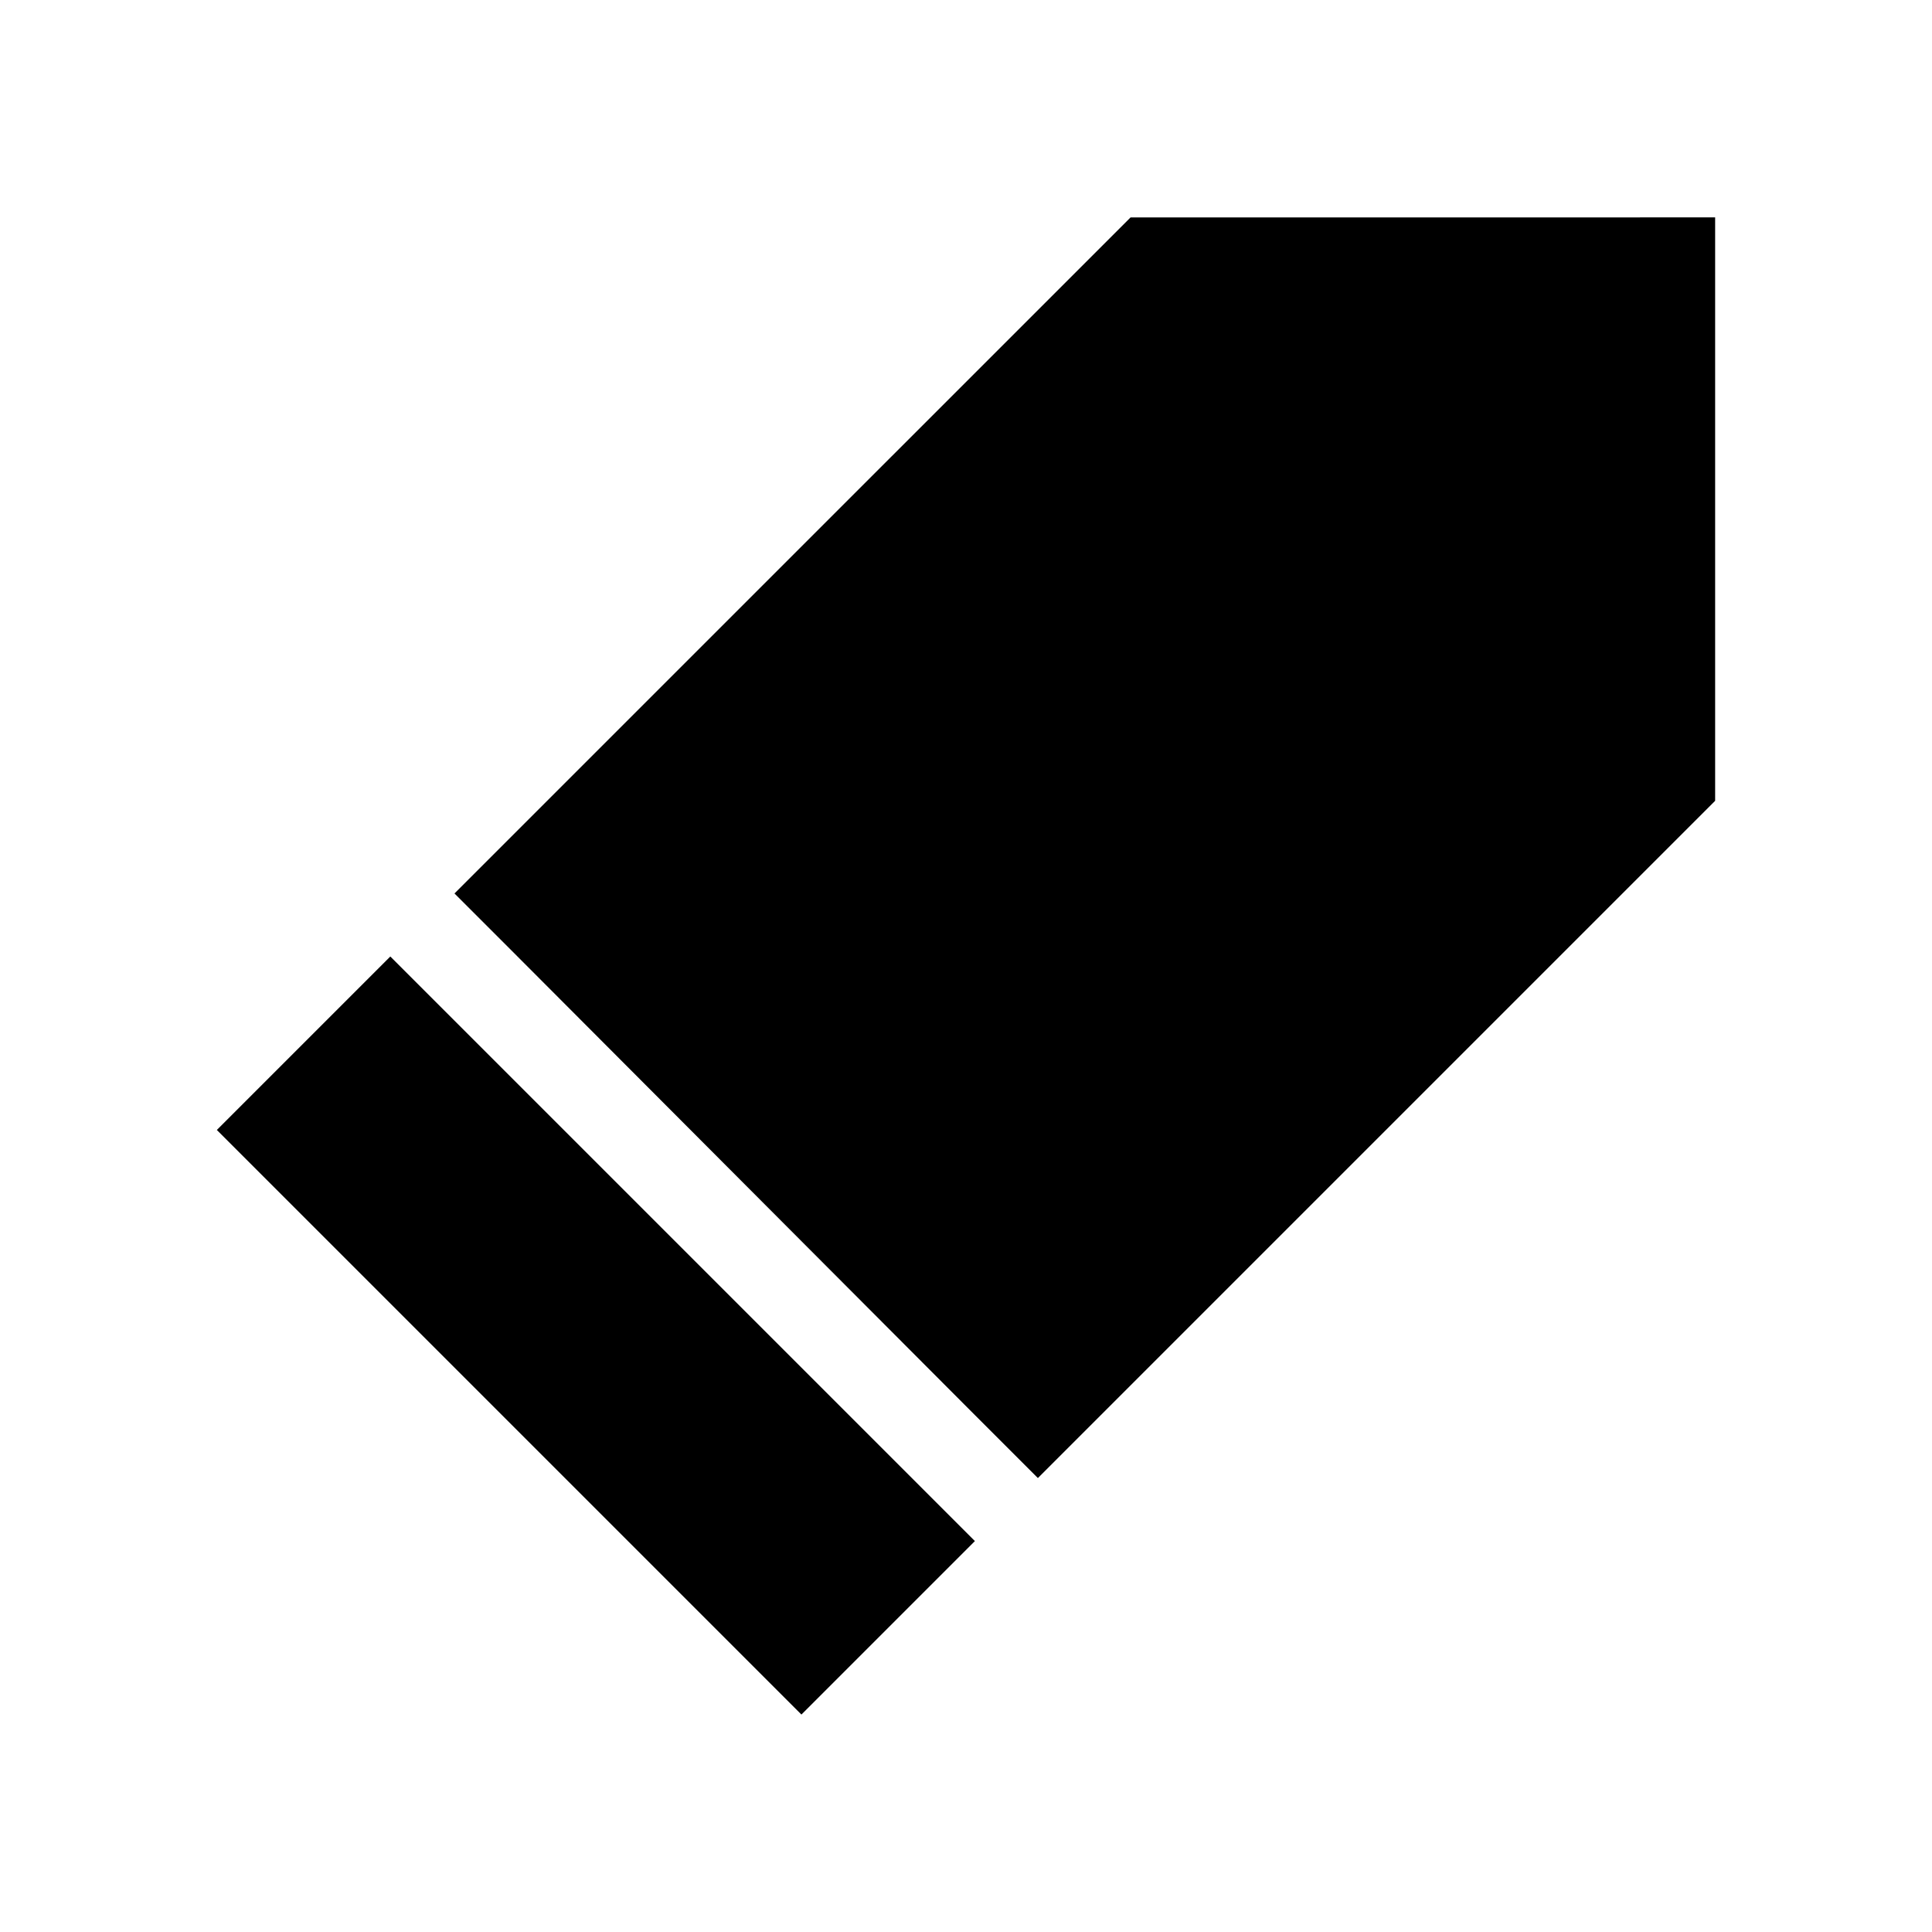
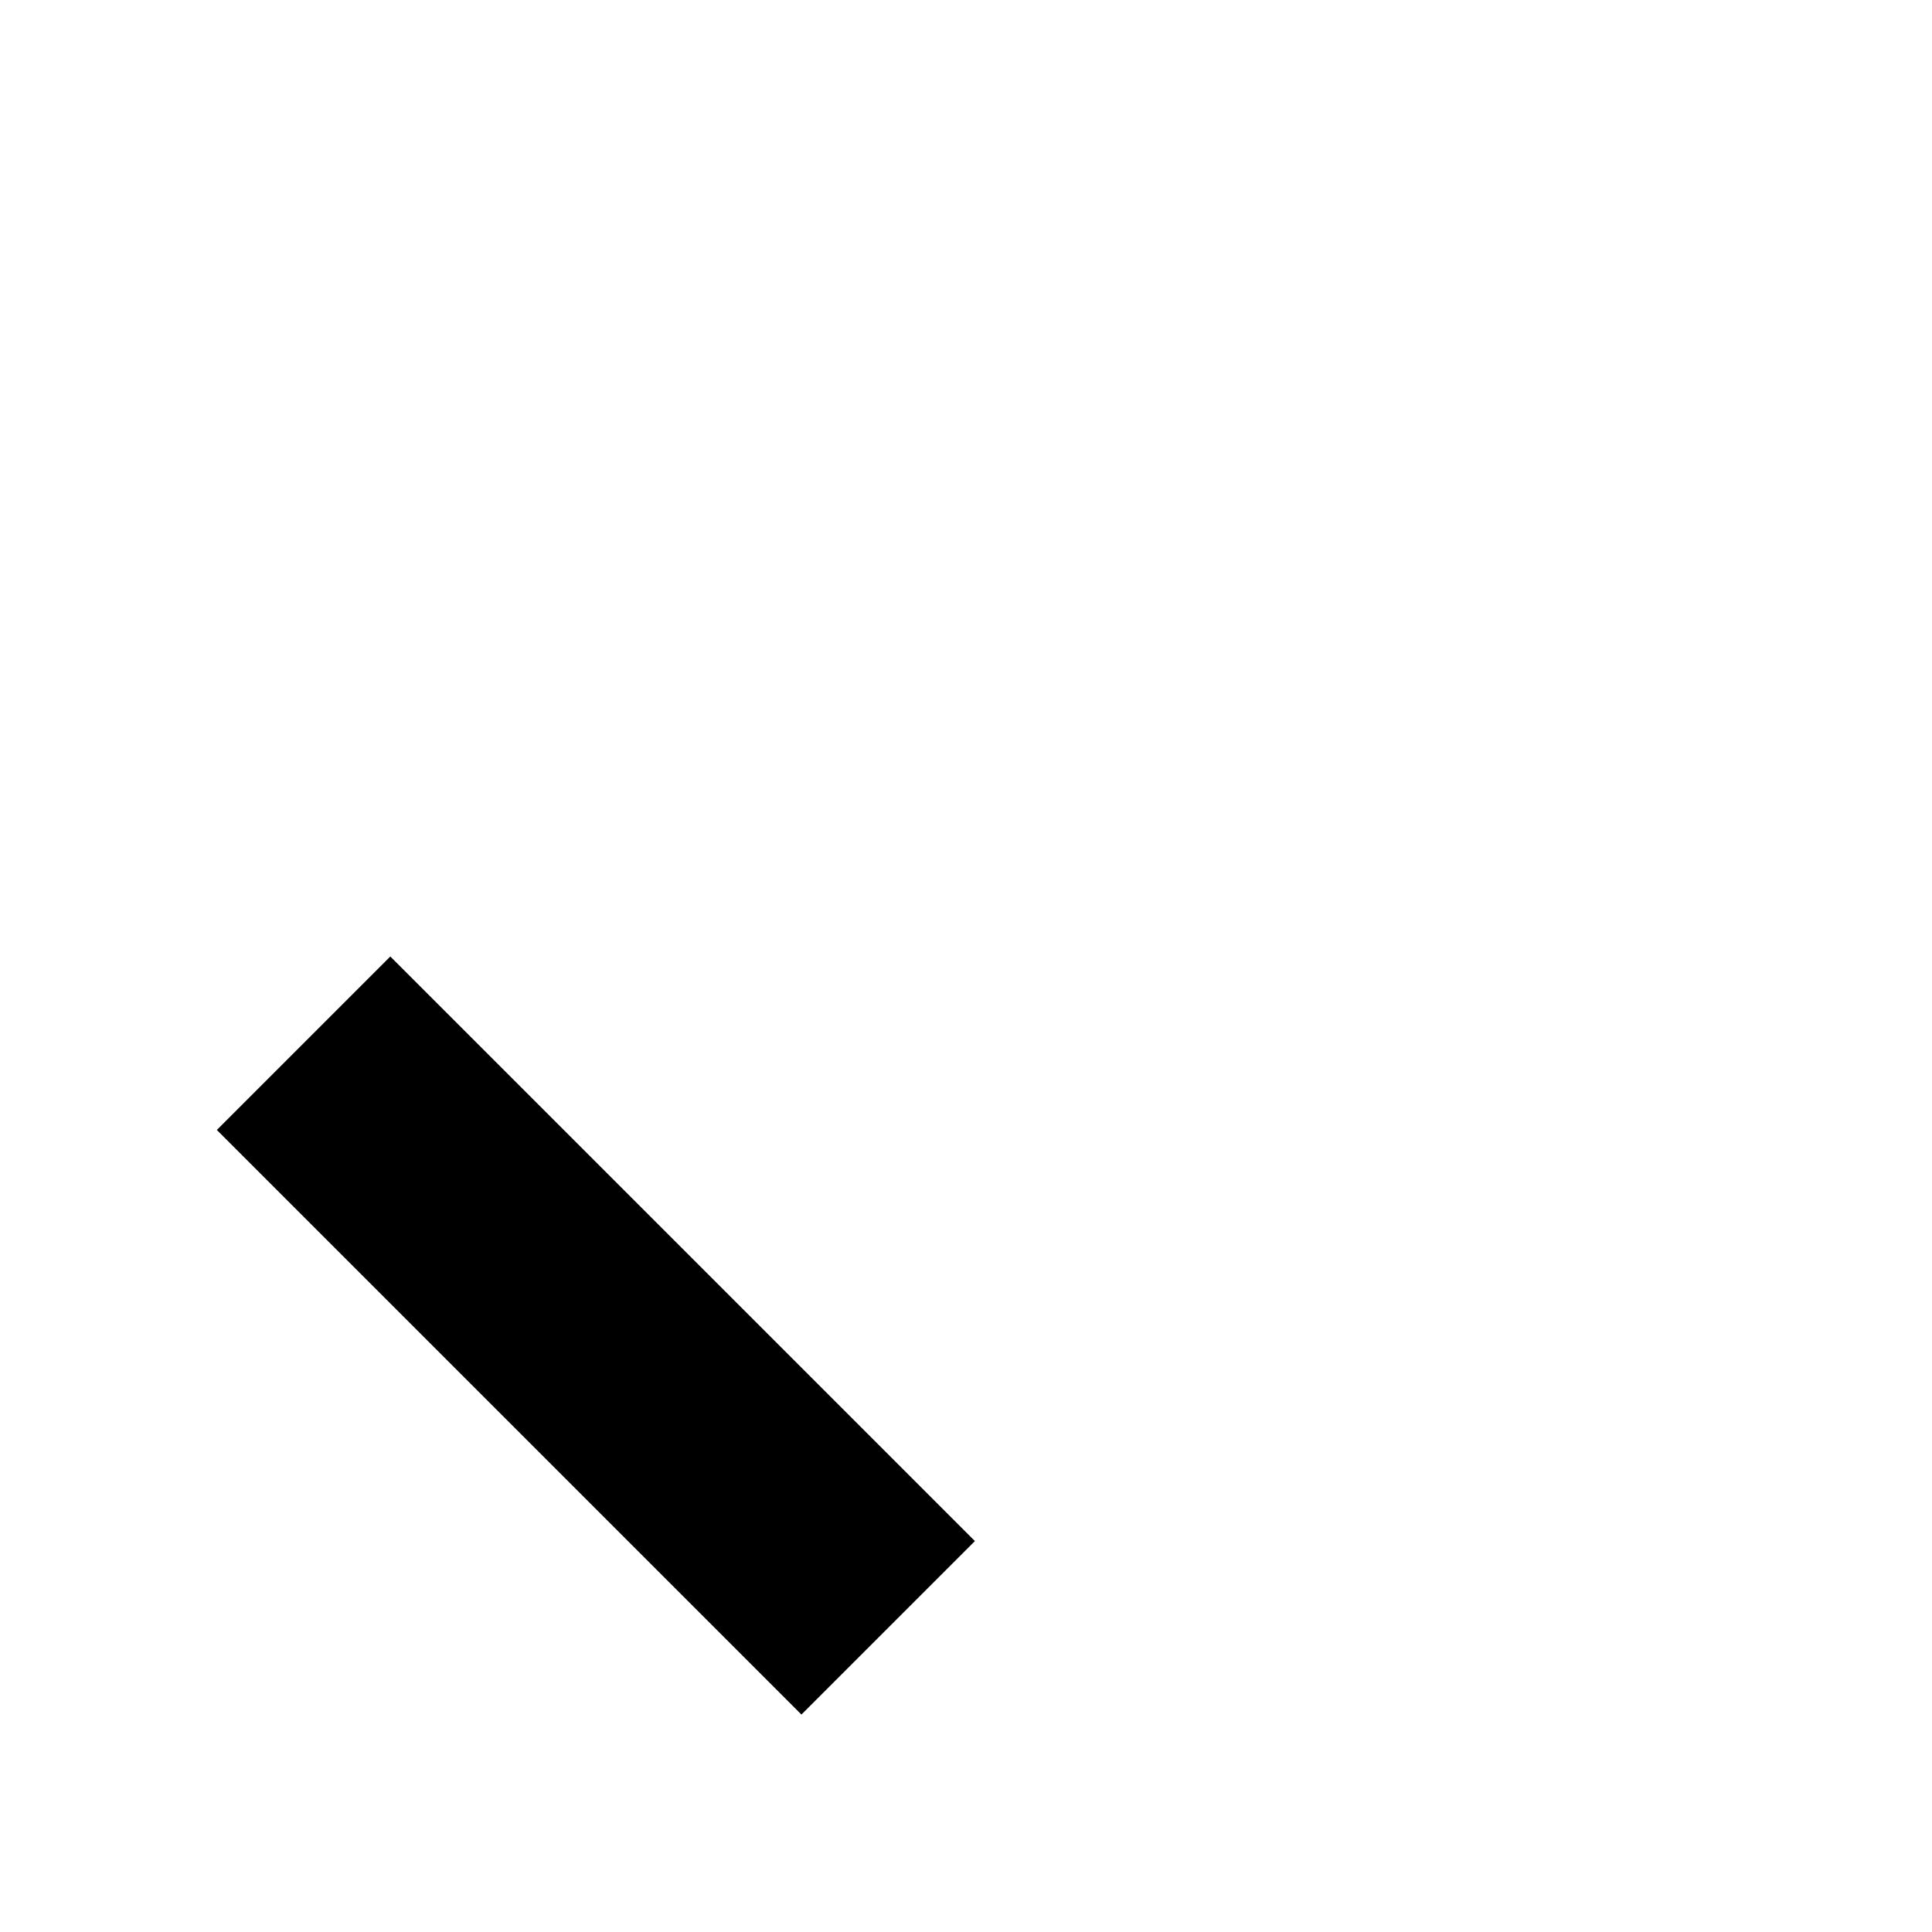
<svg xmlns="http://www.w3.org/2000/svg" fill="#000000" width="800px" height="800px" version="1.1" viewBox="144 144 512 512">
  <g>
    <path d="m264.13 414.17-16.691-16.688-45.973 45.973 154.92 154.92 45.973-45.973-16.688-16.691z" />
-     <path d="m443.61 201.62-179.17 179.16 16.691 16.691 121.23 121.54 16.688 16.688 179.48-179.48v-154.61z" />
  </g>
</svg>